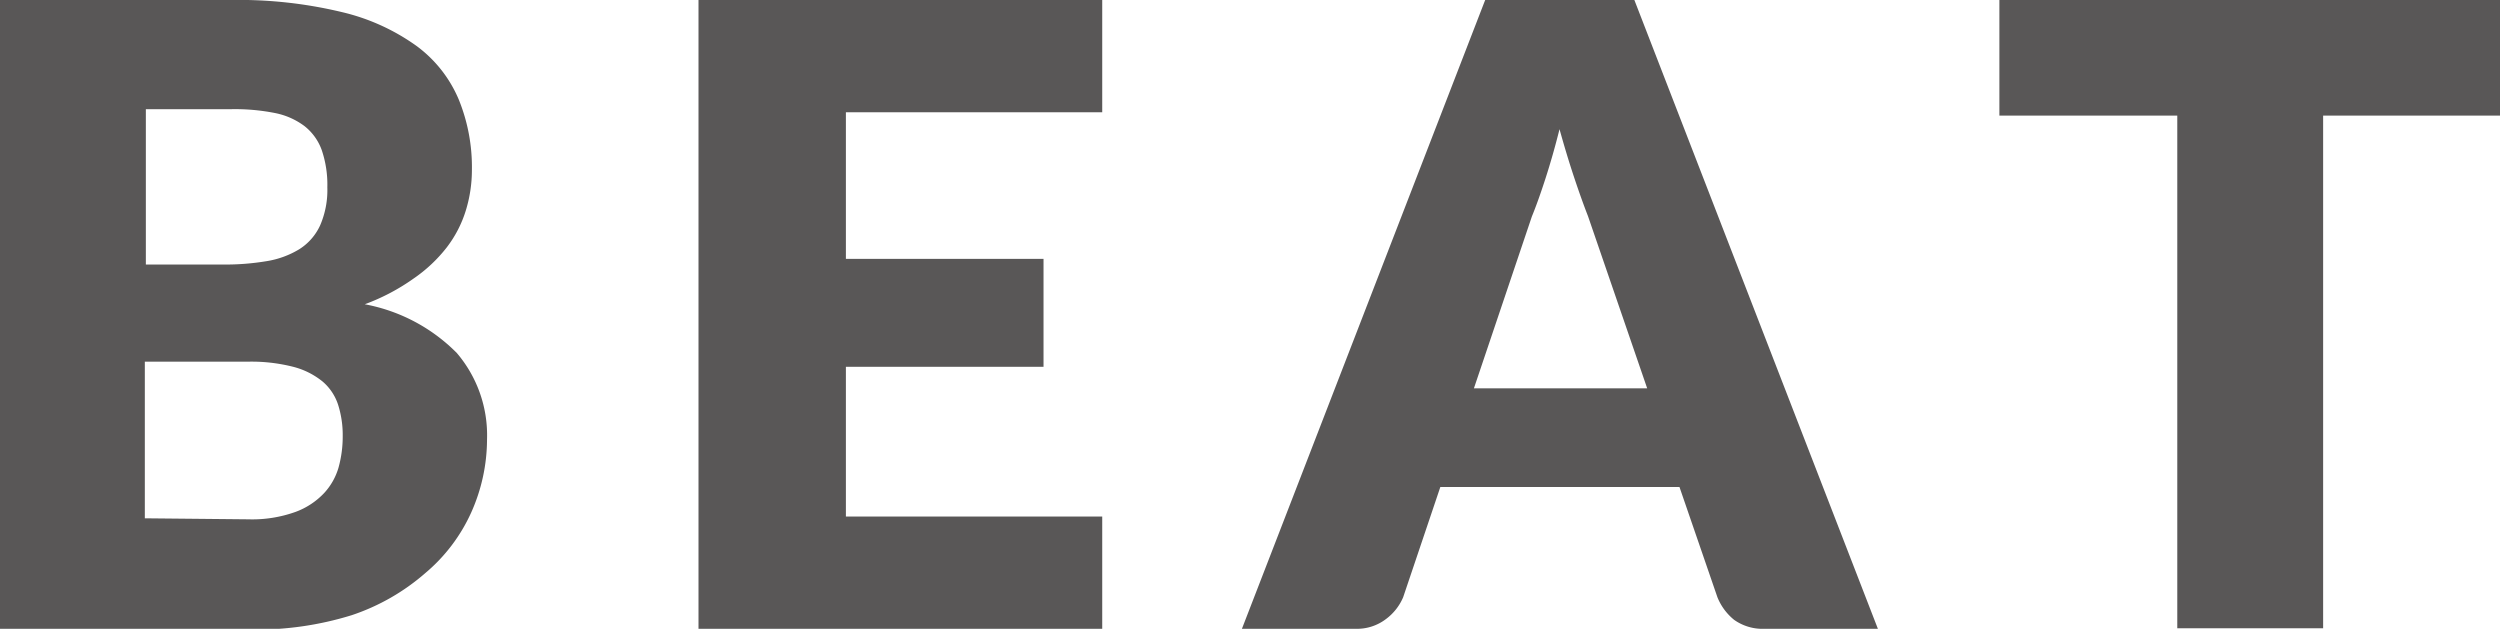
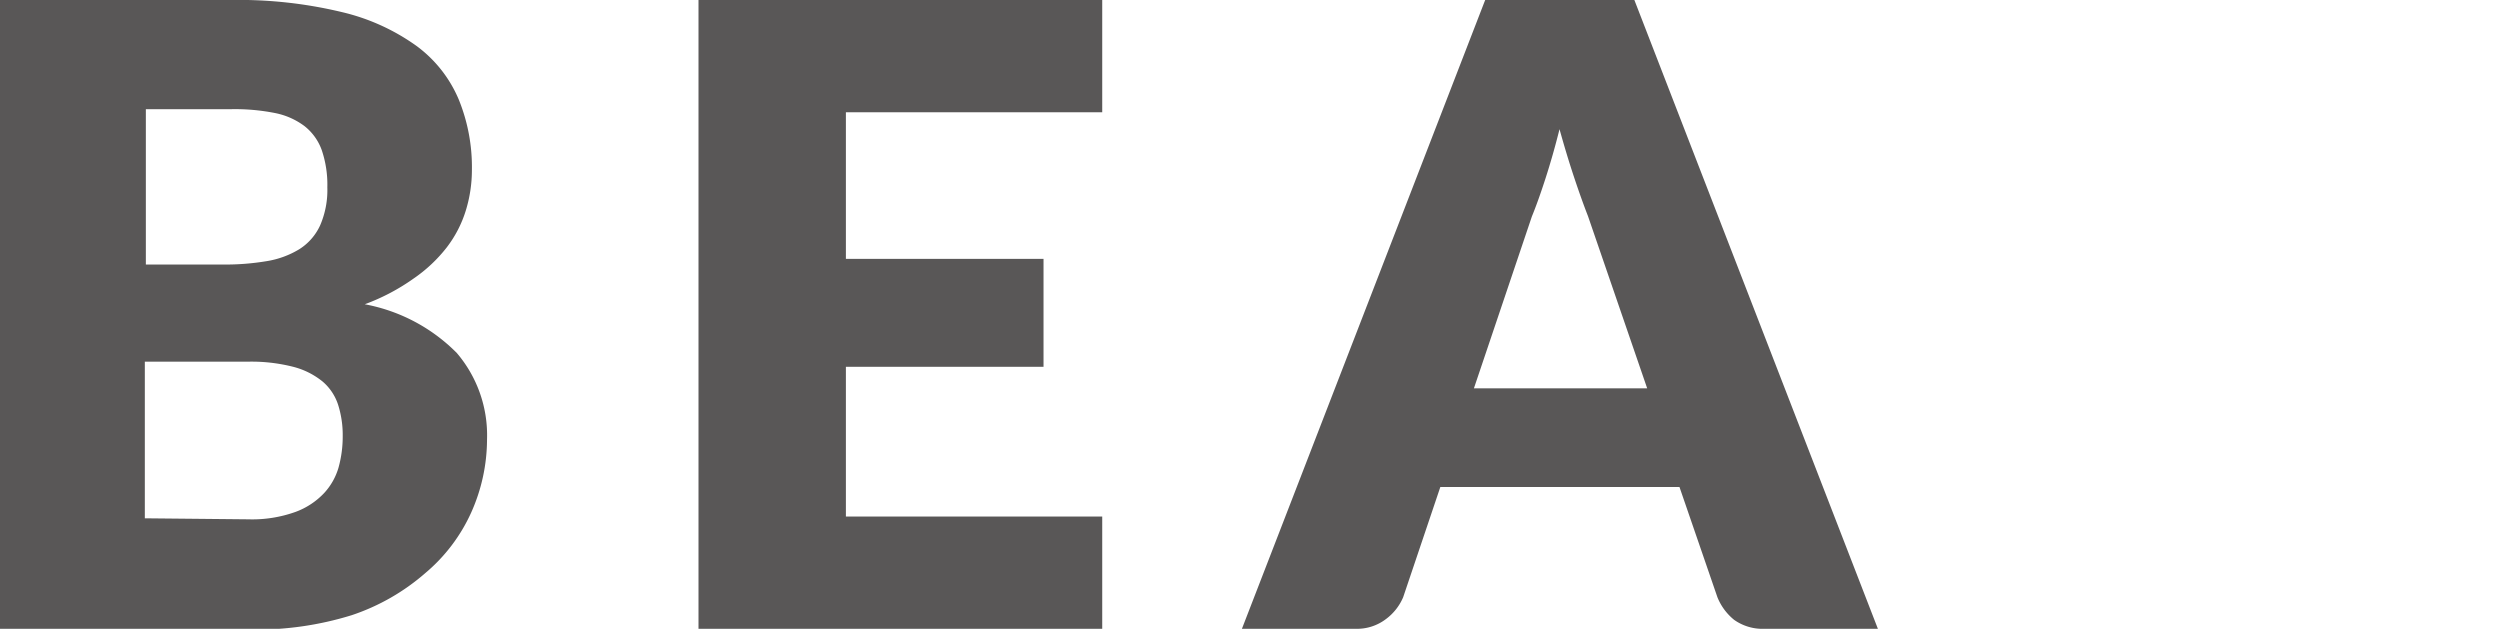
<svg xmlns="http://www.w3.org/2000/svg" viewBox="0 0 97.53 24.53">
  <defs>
    <style>.cls-1{fill:#595757;}</style>
  </defs>
  <title>footer-shop02</title>
  <g id="レイヤー_2" data-name="レイヤー 2">
    <g id="レイヤー_1-2" data-name="レイヤー 1">
      <path class="cls-1" d="M9,0a17.21,17.21,0,0,1,4.33.47A8.22,8.22,0,0,1,16.26,1.8,5,5,0,0,1,17.9,3.89a7,7,0,0,1,.51,2.74,5.38,5.38,0,0,1-.24,1.59,4.58,4.58,0,0,1-.74,1.43,5.78,5.78,0,0,1-1.3,1.22,8.14,8.14,0,0,1-1.9,1,6.8,6.8,0,0,1,3.59,1.9A4.94,4.94,0,0,1,19,17.14,7,7,0,0,1,18.38,20a6.66,6.66,0,0,1-1.78,2.35A8.42,8.42,0,0,1,13.72,24a12.53,12.53,0,0,1-3.92.56H0V0ZM5.69,4.26v6.06h3a9.75,9.75,0,0,0,1.7-.13,3.52,3.52,0,0,0,1.29-.47,2.16,2.16,0,0,0,.81-.93,3.46,3.46,0,0,0,.28-1.48,4.18,4.18,0,0,0-.22-1.46,2.09,2.09,0,0,0-.67-.93,2.83,2.83,0,0,0-1.15-.51A8,8,0,0,0,9,4.26Zm4,16a5,5,0,0,0,1.84-.29,2.91,2.91,0,0,0,1.12-.74,2.48,2.48,0,0,0,.56-1A4.54,4.54,0,0,0,13.37,17a3.9,3.9,0,0,0-.18-1.21,2,2,0,0,0-.61-.91,3,3,0,0,0-1.14-.57,6.62,6.62,0,0,0-1.79-.2h-4v6.11Z" />
      <path class="cls-1" d="M33,4.38V10.1h7.71v4.21H33v5.84H43v4.38H27.25V0H43V4.38Z" />
      <path class="cls-1" d="M73.26,24.53H68.85a1.92,1.92,0,0,1-1.2-.35A2.19,2.19,0,0,1,67,23.3L65.52,19H56.19L54.74,23.3a2.06,2.06,0,0,1-.67.85,1.86,1.86,0,0,1-1.19.38H48.45L57.94,0h5.82Zm-9-9.38L61.95,8.43q-.25-.64-.54-1.51t-.57-1.88q-.25,1-.54,1.9t-.54,1.51L57.5,15.15Z" />
-       <path class="cls-1" d="M97.53,4.51h-6.9v20H84.94v-20H78V0H97.53Z" />
    </g>
  </g>
</svg>